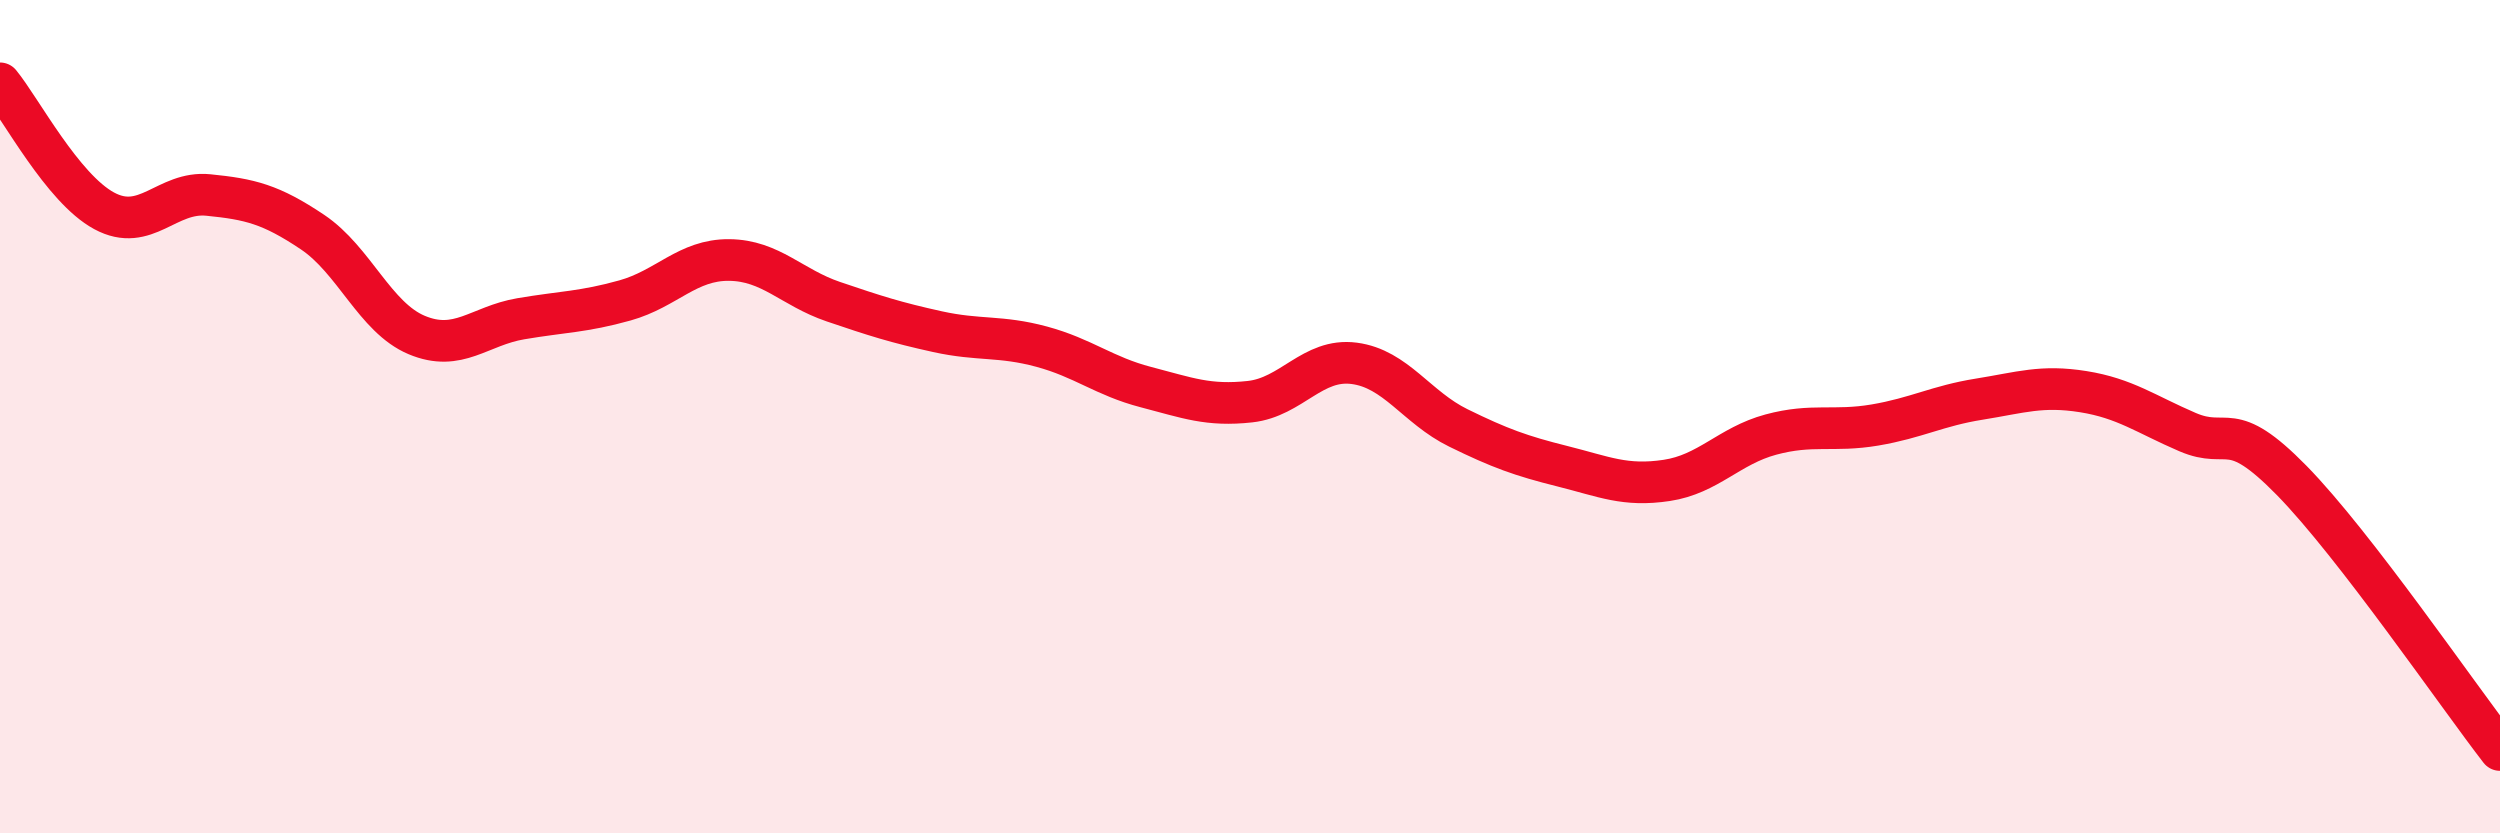
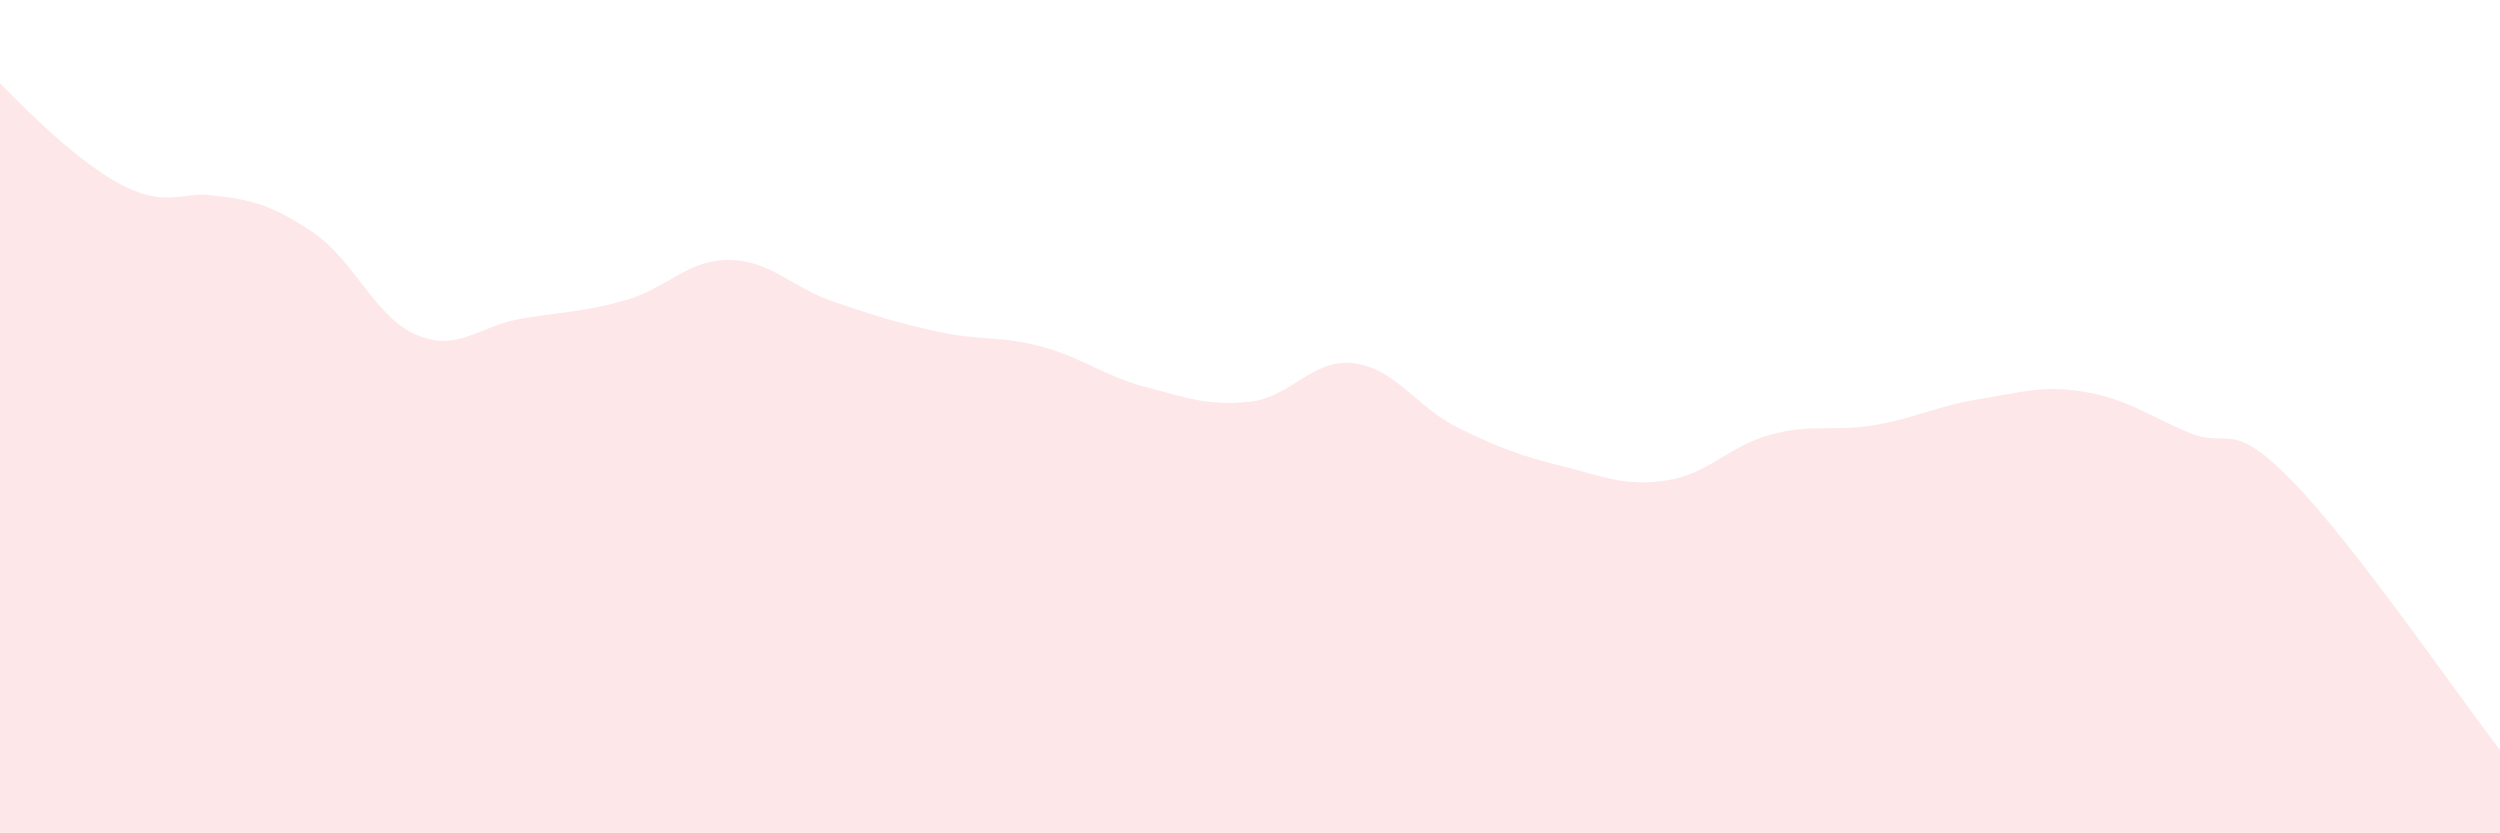
<svg xmlns="http://www.w3.org/2000/svg" width="60" height="20" viewBox="0 0 60 20">
-   <path d="M 0,2 C 0.5,2.61 1.5,4.52 2.5,5.06 C 3.5,5.6 4,4.58 5,4.68 C 6,4.78 6.5,4.9 7.5,5.57 C 8.5,6.24 9,7.62 10,8.04 C 11,8.46 11.5,7.82 12.5,7.65 C 13.5,7.48 14,7.49 15,7.21 C 16,6.93 16.5,6.23 17.5,6.24 C 18.5,6.25 19,6.9 20,7.24 C 21,7.58 21.5,7.74 22.5,7.96 C 23.5,8.18 24,8.05 25,8.32 C 26,8.59 26.5,9.03 27.5,9.29 C 28.5,9.55 29,9.75 30,9.64 C 31,9.53 31.5,8.59 32.5,8.72 C 33.5,8.85 34,9.78 35,10.27 C 36,10.76 36.5,10.94 37.5,11.19 C 38.5,11.44 39,11.68 40,11.53 C 41,11.38 41.5,10.7 42.5,10.43 C 43.5,10.16 44,10.37 45,10.2 C 46,10.03 46.5,9.74 47.5,9.58 C 48.5,9.42 49,9.24 50,9.4 C 51,9.56 51.5,9.94 52.5,10.37 C 53.5,10.8 53.5,10 55,11.53 C 56.5,13.06 59,16.71 60,18L60 20L0 20Z" fill="#EB0A25" opacity="0.1" stroke-linecap="round" stroke-linejoin="round" />
-   <path d="M 0,2 C 0.5,2.61 1.5,4.52 2.5,5.06 C 3.5,5.6 4,4.58 5,4.68 C 6,4.78 6.5,4.9 7.5,5.57 C 8.5,6.24 9,7.62 10,8.04 C 11,8.46 11.5,7.82 12.5,7.65 C 13.5,7.48 14,7.49 15,7.21 C 16,6.93 16.5,6.23 17.5,6.24 C 18.5,6.25 19,6.9 20,7.24 C 21,7.58 21.5,7.74 22.5,7.96 C 23.5,8.18 24,8.05 25,8.32 C 26,8.59 26.5,9.03 27.5,9.29 C 28.5,9.55 29,9.75 30,9.64 C 31,9.53 31.5,8.59 32.5,8.72 C 33.5,8.85 34,9.78 35,10.27 C 36,10.76 36.5,10.94 37.5,11.19 C 38.5,11.44 39,11.68 40,11.53 C 41,11.38 41.5,10.7 42.5,10.43 C 43.5,10.16 44,10.37 45,10.2 C 46,10.03 46.5,9.74 47.5,9.58 C 48.5,9.42 49,9.24 50,9.4 C 51,9.56 51.5,9.94 52.5,10.37 C 53.5,10.8 53.5,10 55,11.53 C 56.5,13.06 59,16.71 60,18" stroke="#EB0A25" stroke-width="1" fill="none" stroke-linecap="round" stroke-linejoin="round" />
+   <path d="M 0,2 C 3.5,5.6 4,4.58 5,4.68 C 6,4.78 6.5,4.9 7.5,5.57 C 8.5,6.24 9,7.62 10,8.04 C 11,8.46 11.5,7.82 12.5,7.65 C 13.5,7.48 14,7.49 15,7.21 C 16,6.93 16.5,6.23 17.5,6.24 C 18.5,6.25 19,6.9 20,7.24 C 21,7.58 21.5,7.74 22.5,7.96 C 23.5,8.18 24,8.05 25,8.32 C 26,8.59 26.5,9.03 27.5,9.29 C 28.5,9.55 29,9.75 30,9.64 C 31,9.53 31.5,8.59 32.5,8.72 C 33.5,8.85 34,9.78 35,10.27 C 36,10.76 36.5,10.94 37.5,11.19 C 38.5,11.44 39,11.68 40,11.53 C 41,11.38 41.5,10.7 42.5,10.43 C 43.5,10.16 44,10.37 45,10.2 C 46,10.03 46.5,9.74 47.5,9.58 C 48.5,9.42 49,9.24 50,9.4 C 51,9.56 51.5,9.94 52.5,10.37 C 53.5,10.8 53.5,10 55,11.53 C 56.5,13.06 59,16.71 60,18L60 20L0 20Z" fill="#EB0A25" opacity="0.1" stroke-linecap="round" stroke-linejoin="round" />
</svg>